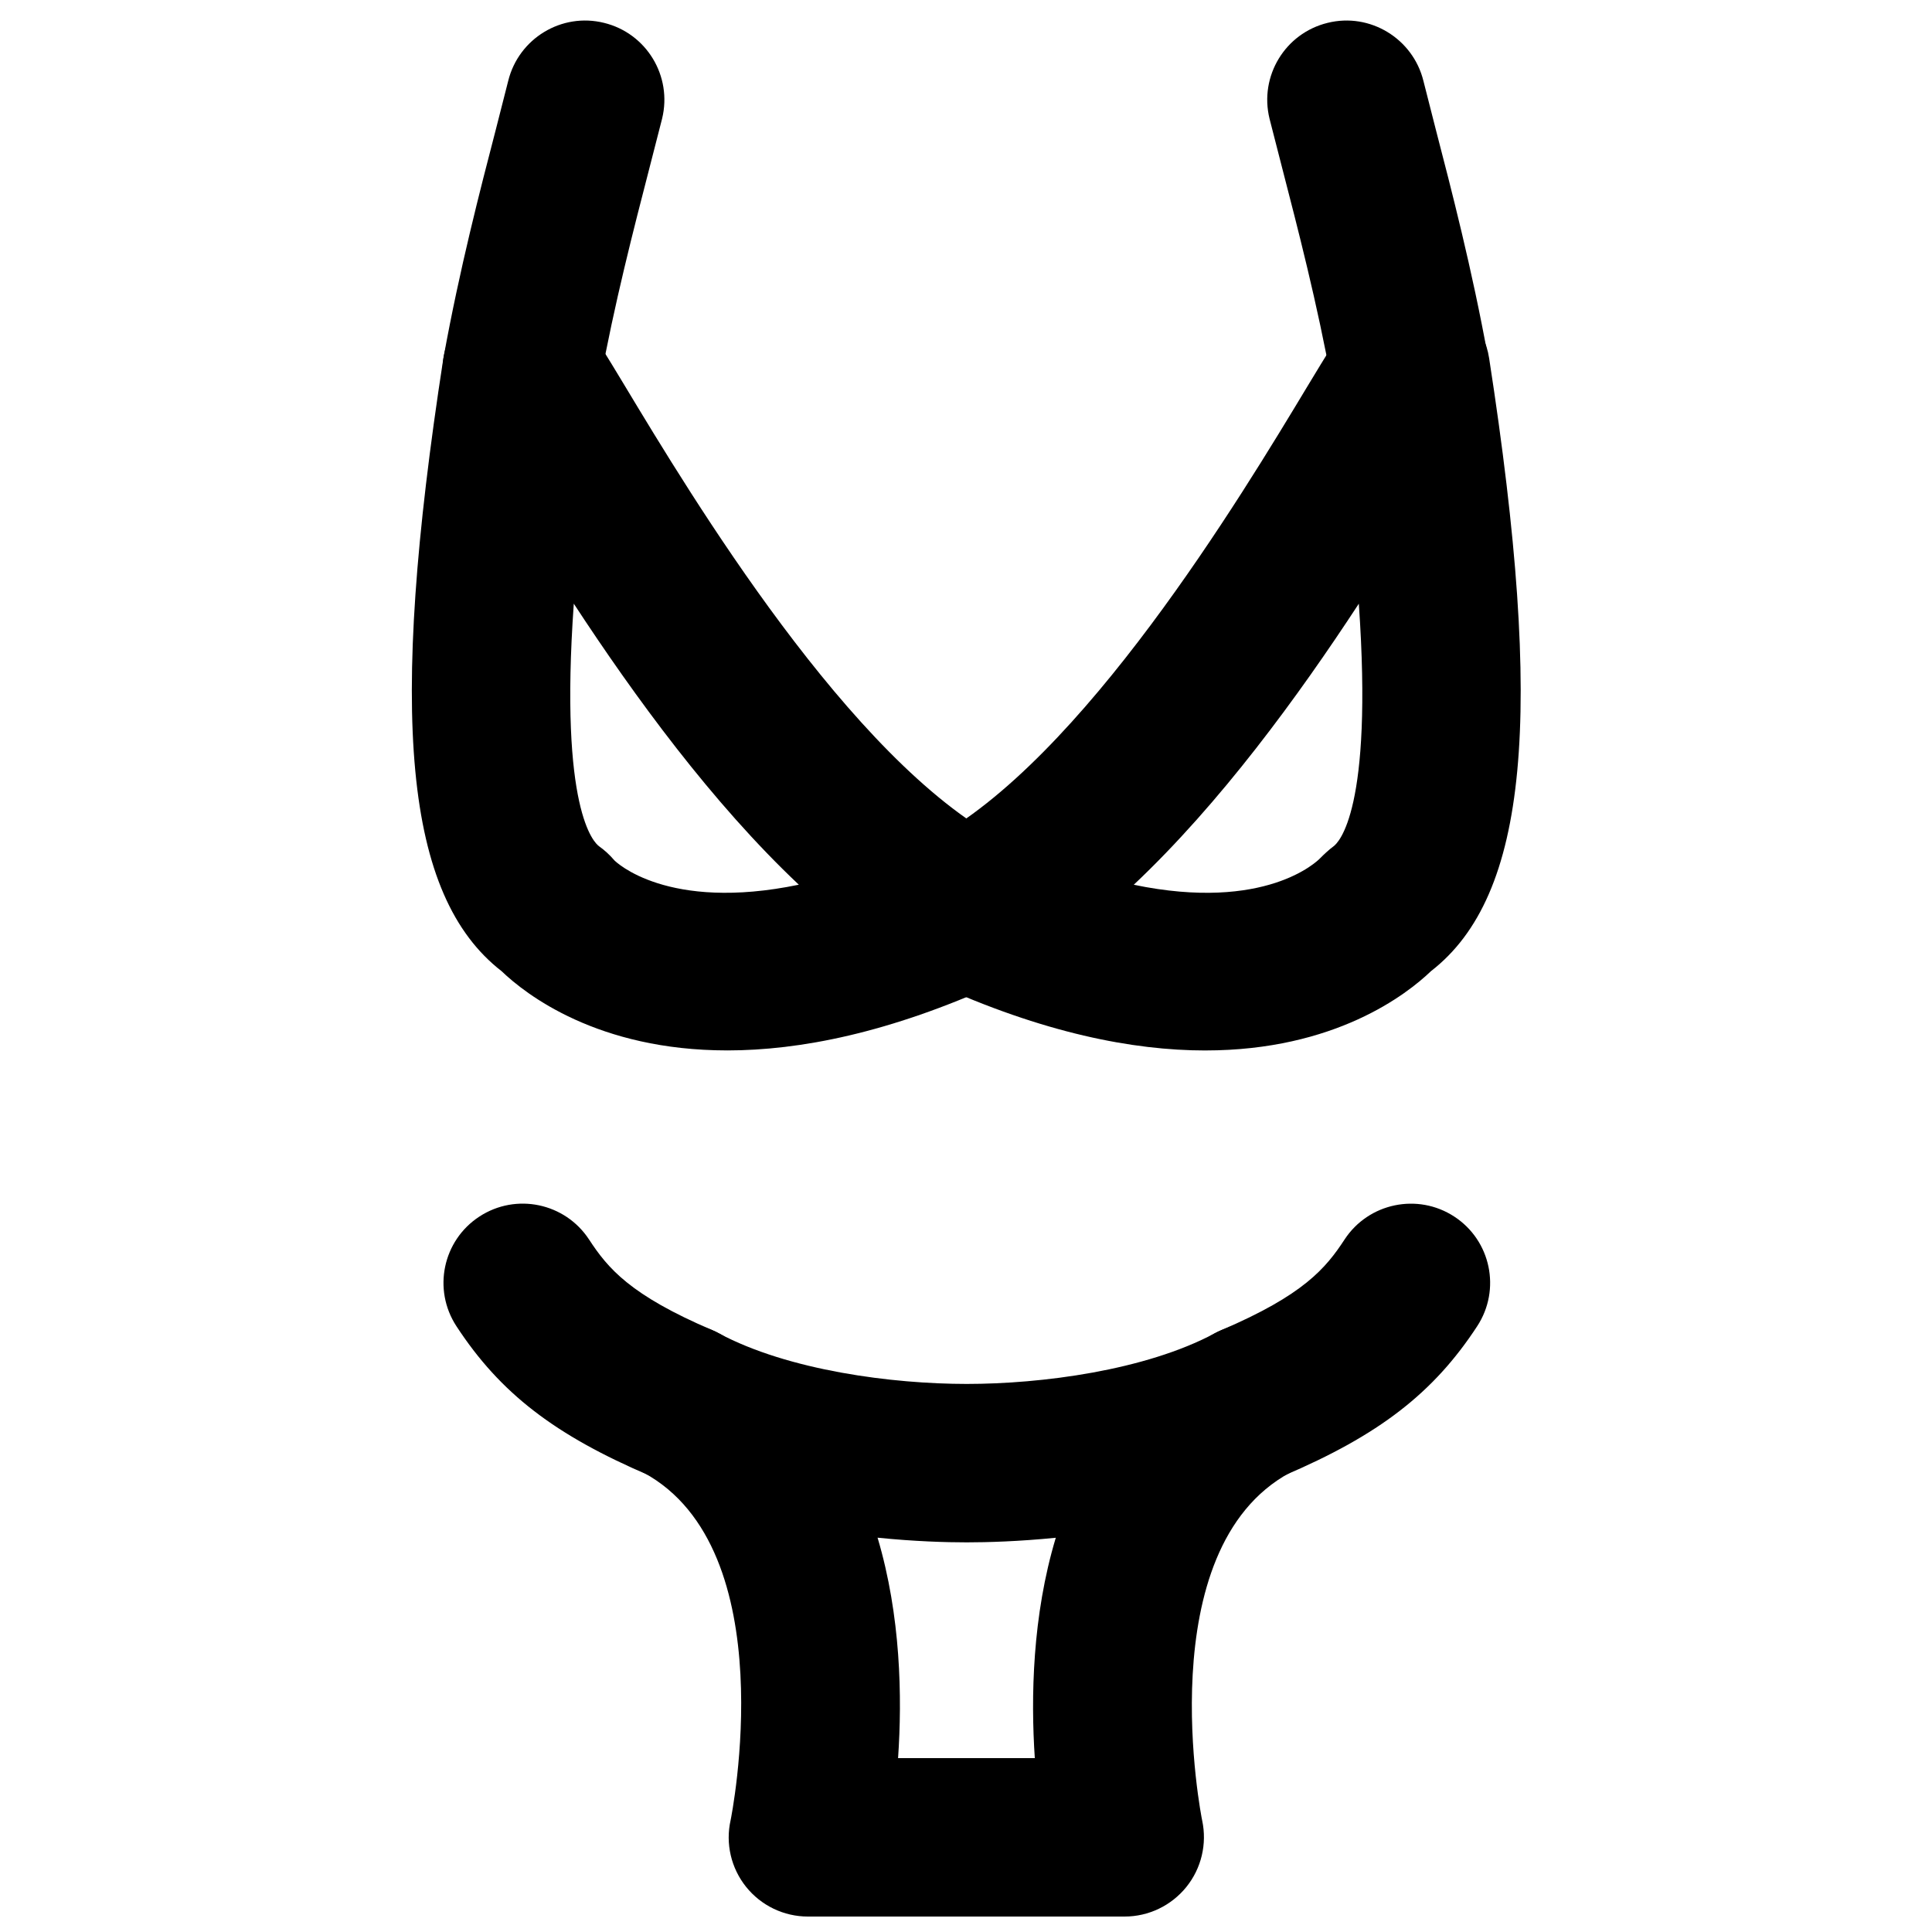
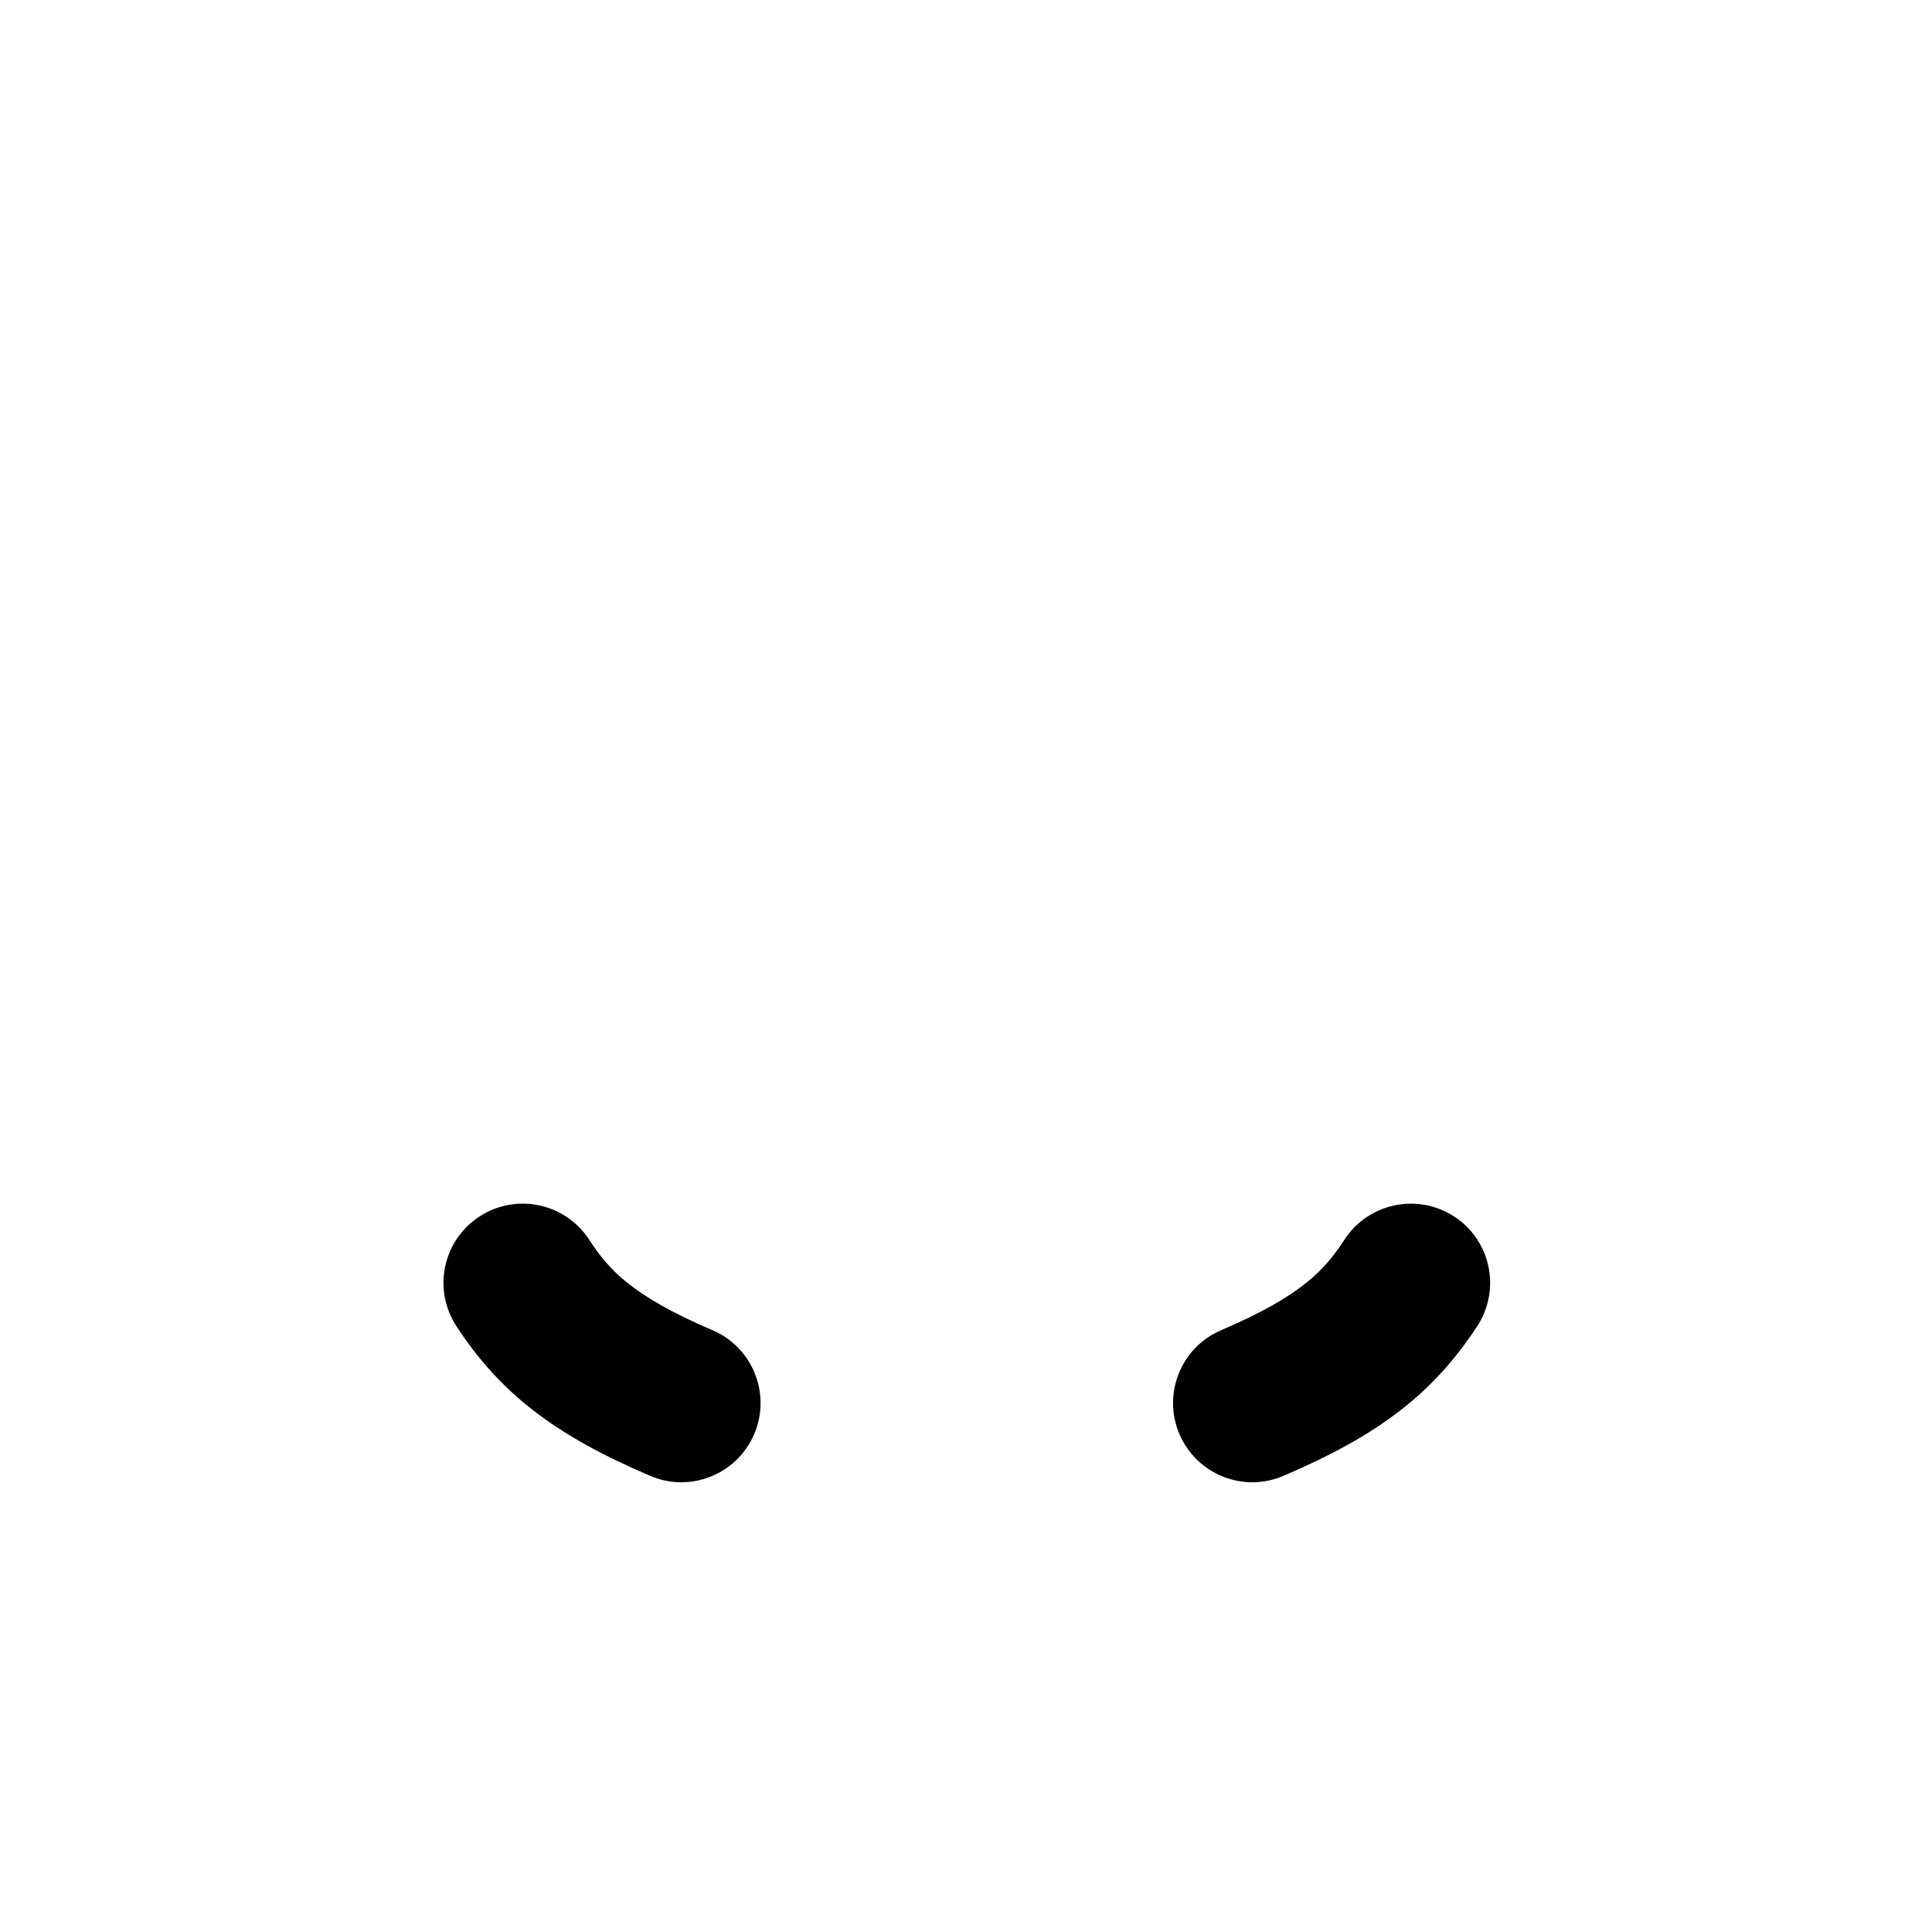
<svg xmlns="http://www.w3.org/2000/svg" width="800px" height="800px" version="1.1" viewBox="144 144 512 512">
  <defs>
    <clipPath id="a">
      <path d="m303 494h194v157.9h-194z" />
    </clipPath>
  </defs>
-   <path d="m282.29 263.1c-1.238 0-2.477-0.105-3.758-0.336-11.418-2.055-18.977-12.973-16.918-24.391 4.156-22.945 9.699-44.316 13.75-59.91l3.316-13.016c2.769-11.254 14.148-18.18 25.398-15.387 11.254 2.75 18.137 14.105 15.387 25.379l-3.484 13.582c-3.859 14.965-9.191 35.434-13.055 56.824-1.828 10.141-10.664 17.254-20.637 17.254" fill-rule="evenodd" />
-   <path d="m517.61 263.1c-9.969 0-18.809-7.113-20.633-17.254-3.863-21.391-9.195-41.859-13.059-56.824l-3.484-13.582c-2.75-11.273 4.137-22.629 15.387-25.379 11.211-2.793 22.629 4.133 25.402 15.387l3.316 13.016c4.051 15.594 9.594 36.965 13.75 59.91 2.055 11.418-5.5 22.336-16.922 24.391-1.258 0.23-2.519 0.336-3.758 0.336" fill-rule="evenodd" />
-   <path d="m296.06 303.98c-3.863 54.723 5.394 63.375 6.738 64.316 1.492 1.07 2.836 2.312 4.008 3.695 0.316 0.336 13.961 13.707 48.891 6.465-22.965-21.664-43.516-49.855-59.637-74.477m40.66 118.39c-34.363 0-53.422-14.883-59.785-20.992-25.715-19.965-30.145-67.387-15.43-162.48 1.305-8.395 7.539-15.176 15.789-17.191 8.207-2.059 16.918 1.156 21.914 8.02 2.016 2.75 5.543 8.5 10.266 16.332 17.926 29.785 59.953 99.523 100.28 120.81 7.074 3.738 11.422 11.168 11.191 19.164-0.254 8-4.996 15.18-12.281 18.496-29.012 13.246-52.816 17.844-71.941 17.844" fill-rule="evenodd" />
-   <path d="m444.46 378.47c34.973 7.262 48.66-6.277 49.375-7.012 0.902-0.926 2.477-2.394 3.527-3.148 1.344-0.969 10.578-9.594 6.738-64.32-16.125 24.621-36.652 52.793-59.641 74.48m18.957 43.914c-19.102 0-42.93-4.598-71.918-17.844-7.285-3.336-12.051-10.496-12.281-18.516-0.23-7.996 4.113-15.43 11.188-19.145 40.328-21.285 82.352-91.043 100.28-120.83 4.723-7.812 8.25-13.562 10.242-16.312 4.996-6.863 13.539-10.055 21.918-8.02 8.27 1.996 14.504 8.797 15.785 17.191 14.715 95.074 10.305 142.54-15.41 162.46-6.359 6.106-25.422 21.012-59.805 21.012" fill-rule="evenodd" />
  <g clip-path="url(#a)">
-     <path d="m382 609.92h36.234c-1.07-16.098-0.672-37.68 5.562-58.398-9.867 0.988-18.199 1.219-23.594 1.219-5.418 0-13.75-0.23-23.637-1.238 6.172 20.719 6.547 42.297 5.434 58.418m60.059 41.984h-83.969c-6.359 0-12.383-2.894-16.371-7.871-3.969-4.953-5.5-11.461-4.094-17.676 0.145-0.691 14.465-71.75-23.07-92.09-10.16-5.5-13.961-18.223-8.461-28.402 5.457-10.184 18.223-14.023 28.359-8.547 18.516 9.91 46.121 13.438 65.75 13.438 19.668 0 47.25-3.527 65.766-13.438 10.141-5.477 22.926-1.637 28.383 8.547 5.481 10.18 1.699 22.902-8.48 28.402-37.578 20.359-23.449 91.461-23.281 92.195 1.324 6.191-0.211 12.68-4.199 17.613s-9.992 7.828-16.332 7.828" fill-rule="evenodd" />
-   </g>
+     </g>
  <path d="m324.56 536.82c-2.773 0-5.562-0.547-8.25-1.703-25.359-10.809-39.762-21.938-51.348-39.652-6.359-9.719-3.633-22.715 6.066-29.055 9.719-6.359 22.715-3.629 29.074 6.066 4.996 7.641 10.895 14.738 32.707 24.039 10.641 4.531 15.617 16.875 11.062 27.539-3.402 7.977-11.168 12.766-19.312 12.766" fill-rule="evenodd" />
  <path d="m475.87 536.82c-8.145 0-15.91-4.789-19.312-12.766-4.555-10.664 0.422-23.008 11.062-27.539 21.812-9.301 27.711-16.398 32.707-24.039 6.34-9.676 19.375-12.406 29.074-6.066 9.699 6.34 12.426 19.336 6.066 29.055-11.59 17.715-25.988 28.844-51.348 39.652-2.688 1.156-5.477 1.703-8.25 1.703" fill-rule="evenodd" />
</svg>